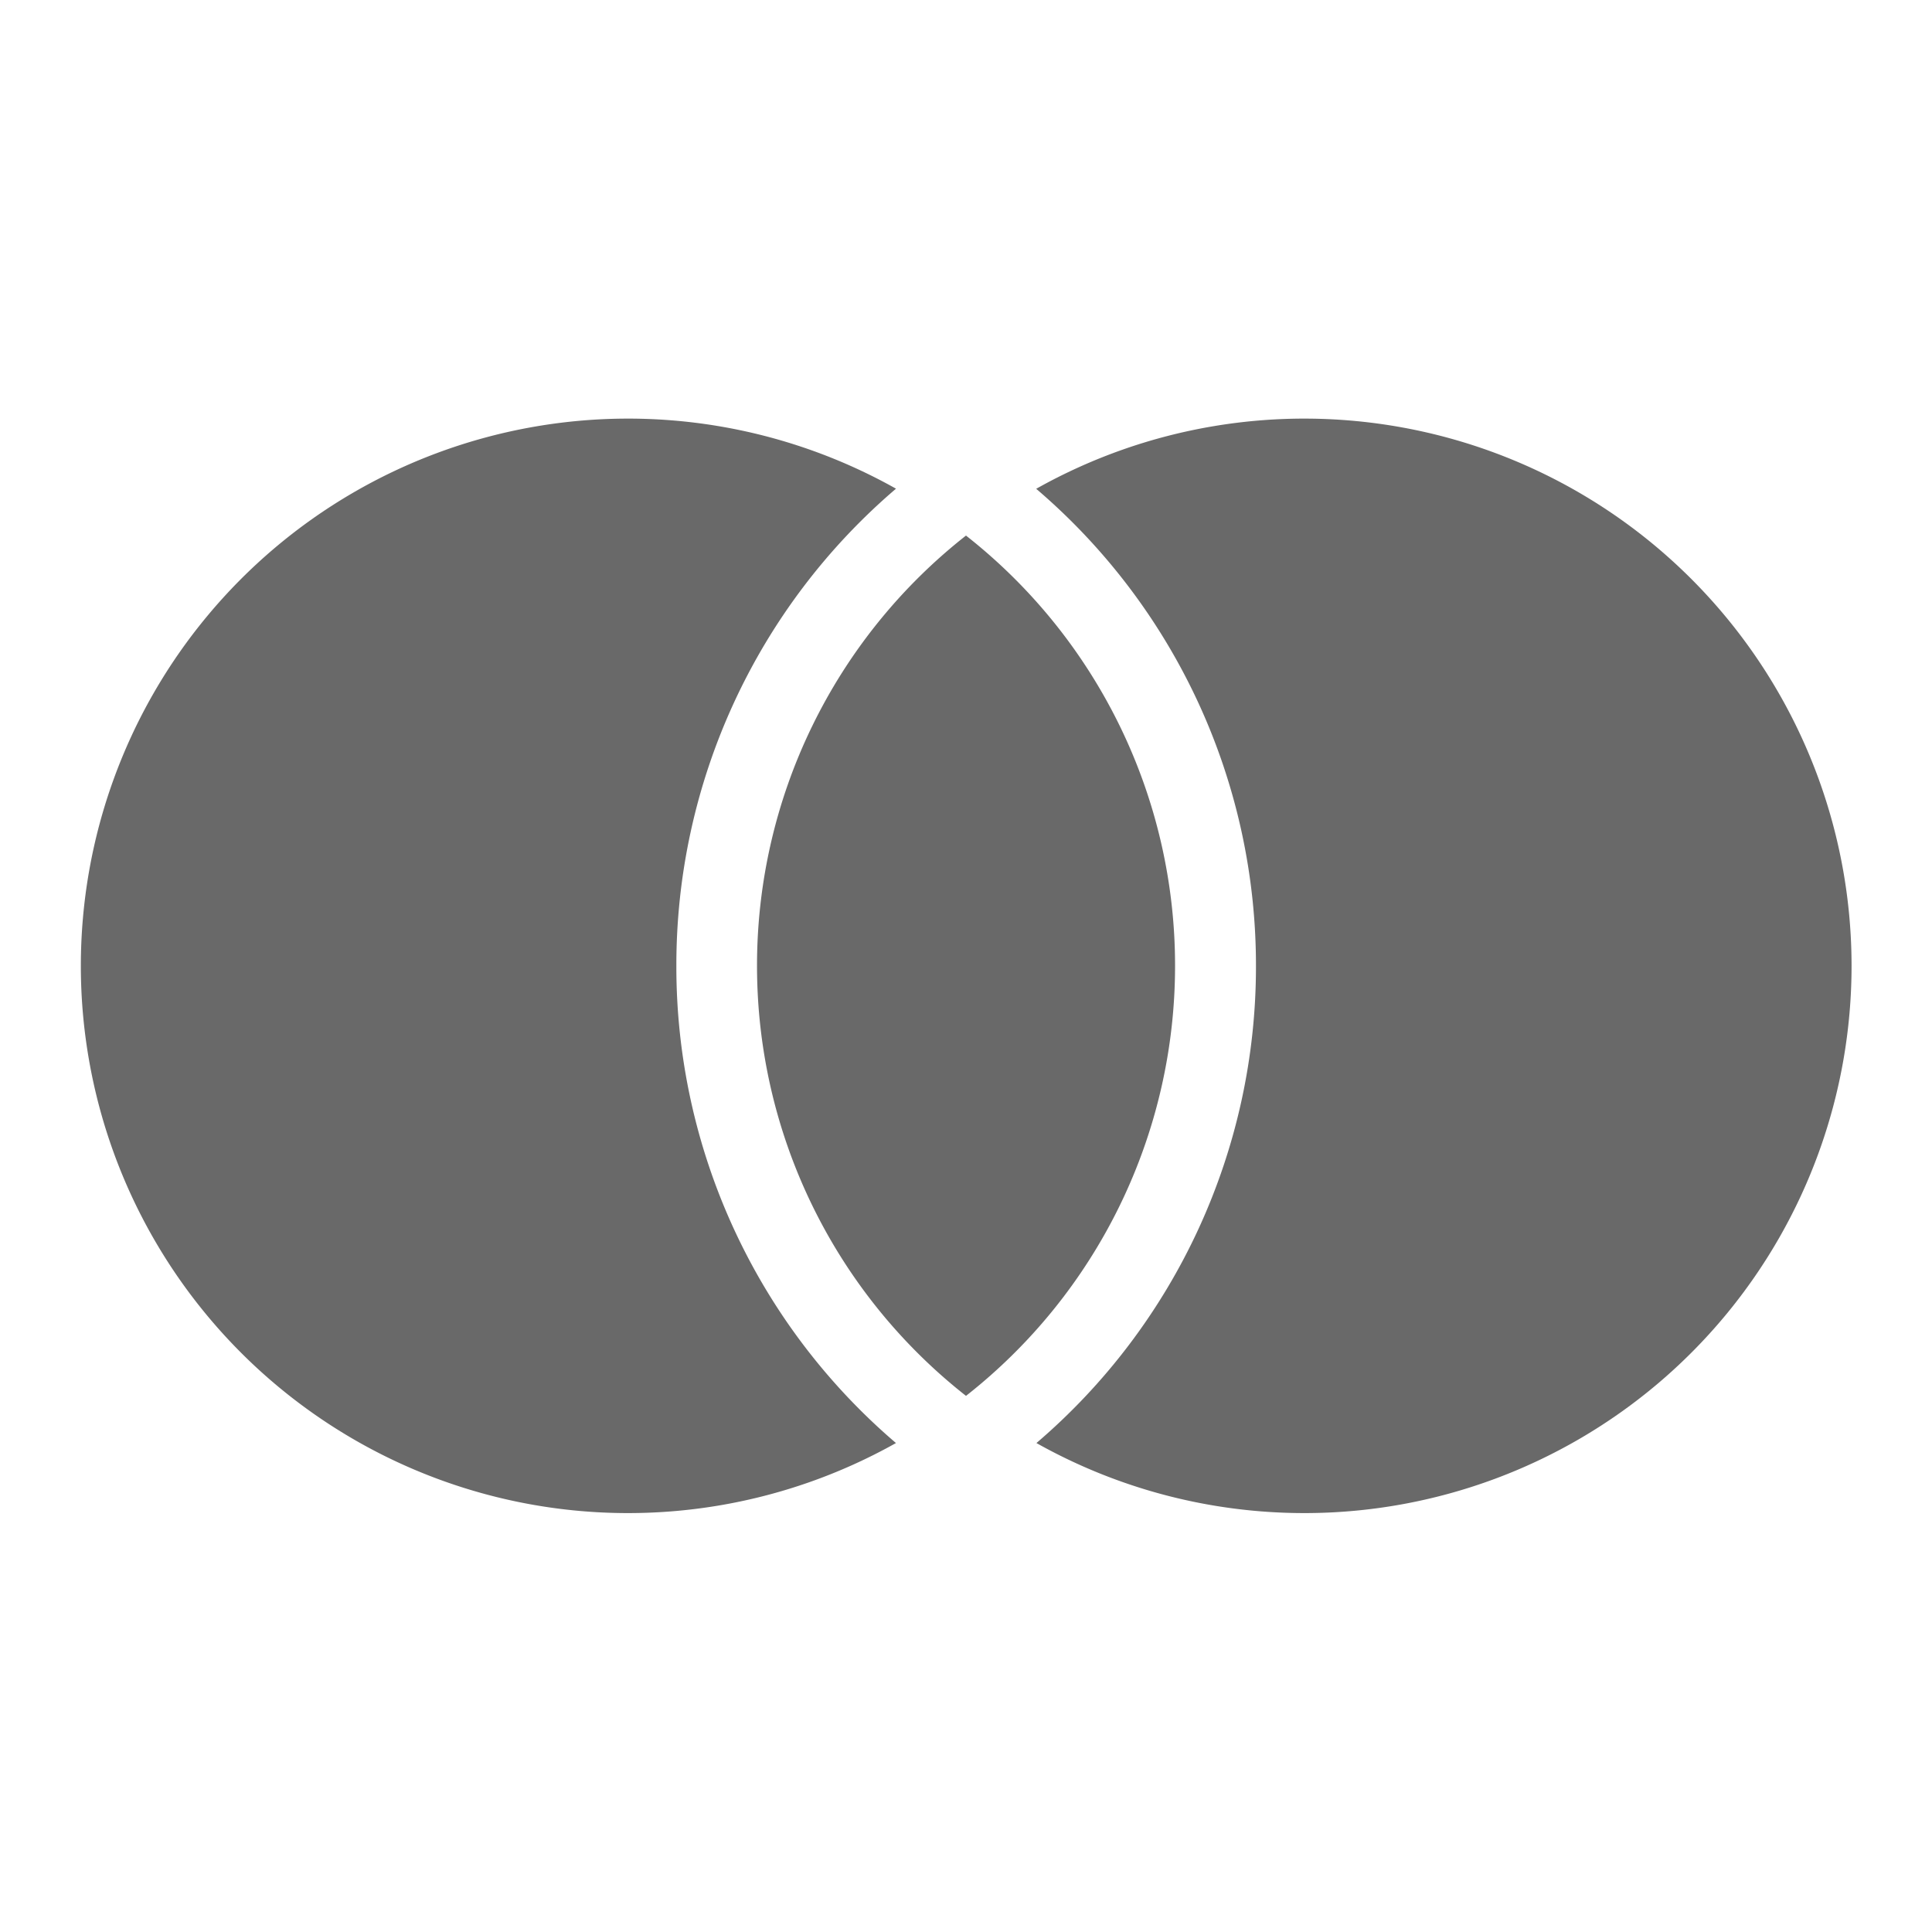
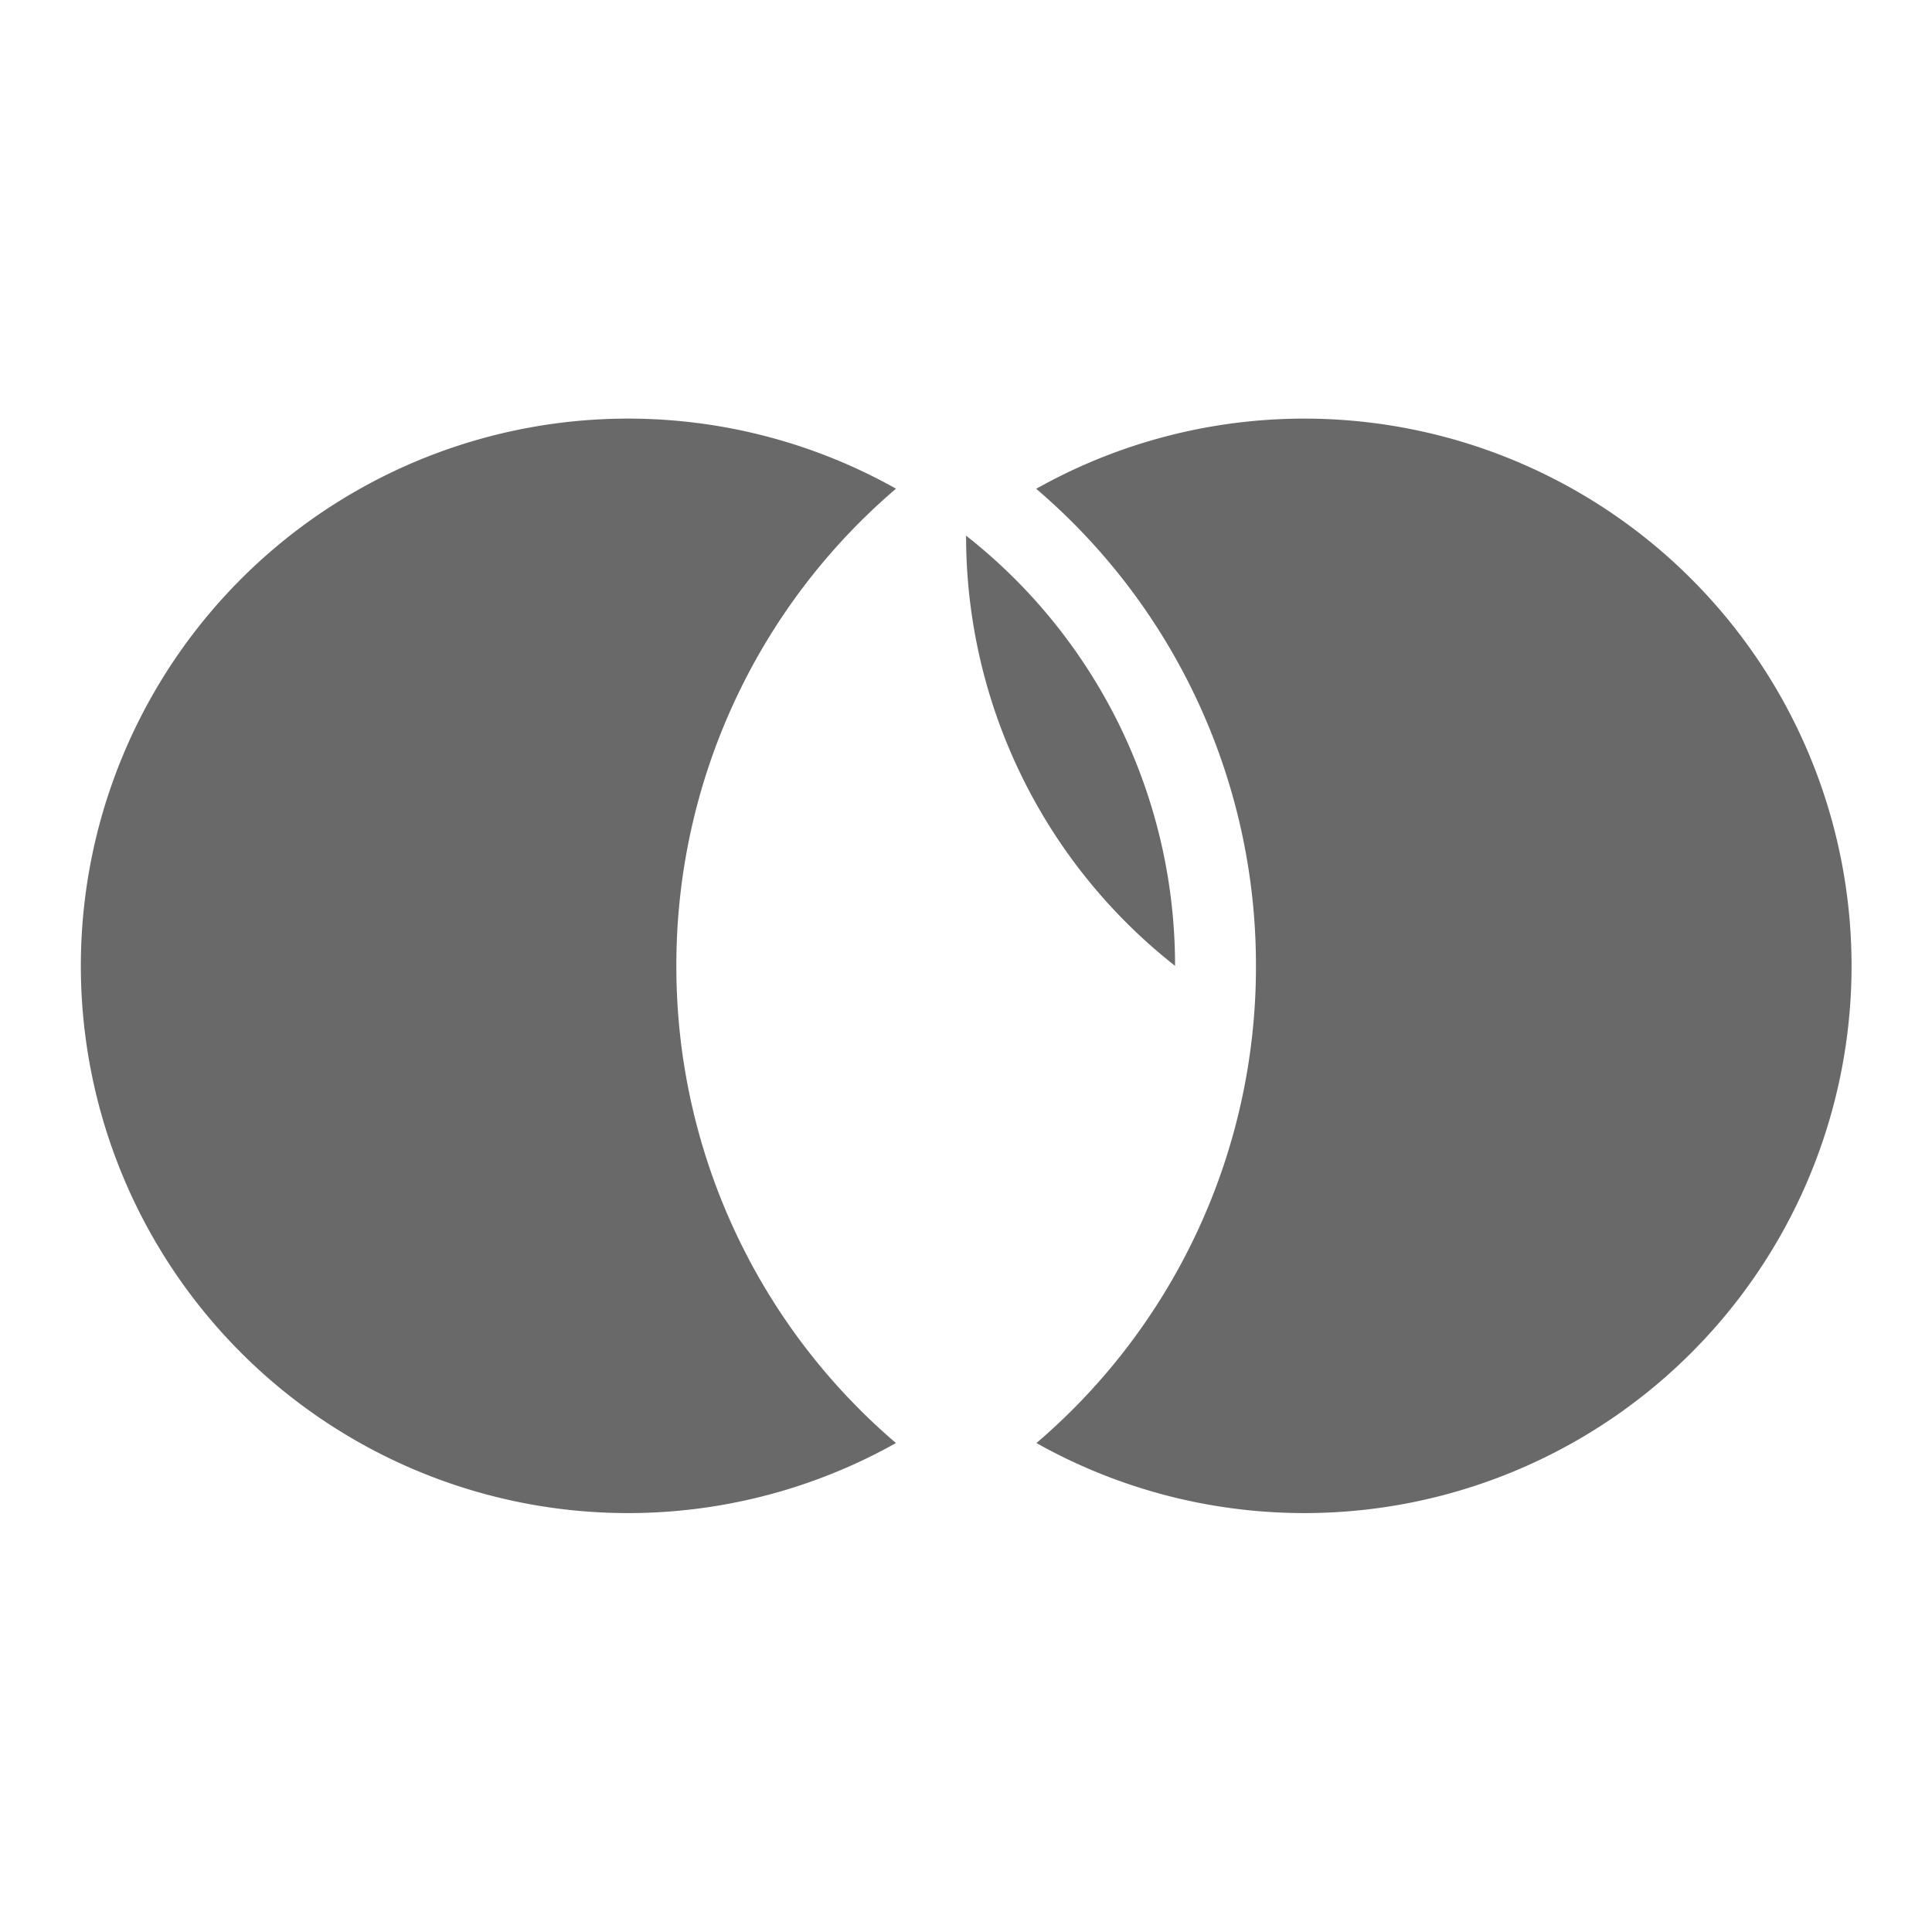
<svg xmlns="http://www.w3.org/2000/svg" viewBox="0 0 24 24">
-   <path fill="#696969" d="M12.001 6.654a6.79 6.79 0 0 1 2.596 5.344A6.79 6.79 0 0 1 12 17.34a6.79 6.79 0 0 1-2.596-5.343A6.79 6.79 0 0 1 12 6.653m-.87-.582A7.78 7.78 0 0 0 8.402 12a7.78 7.78 0 0 0 2.728 5.926a6.798 6.798 0 1 1 .003-11.854m1.742 11.854A7.78 7.78 0 0 0 15.602 12a7.78 7.78 0 0 0-2.73-5.928a6.798 6.798 0 1 1 .003 11.854" />
+   <path fill="#696969" d="M12.001 6.654a6.79 6.79 0 0 1 2.596 5.344a6.79 6.79 0 0 1-2.596-5.343A6.79 6.79 0 0 1 12 6.653m-.87-.582A7.78 7.78 0 0 0 8.402 12a7.78 7.78 0 0 0 2.728 5.926a6.798 6.798 0 1 1 .003-11.854m1.742 11.854A7.78 7.78 0 0 0 15.602 12a7.78 7.78 0 0 0-2.73-5.928a6.798 6.798 0 1 1 .003 11.854" />
</svg>